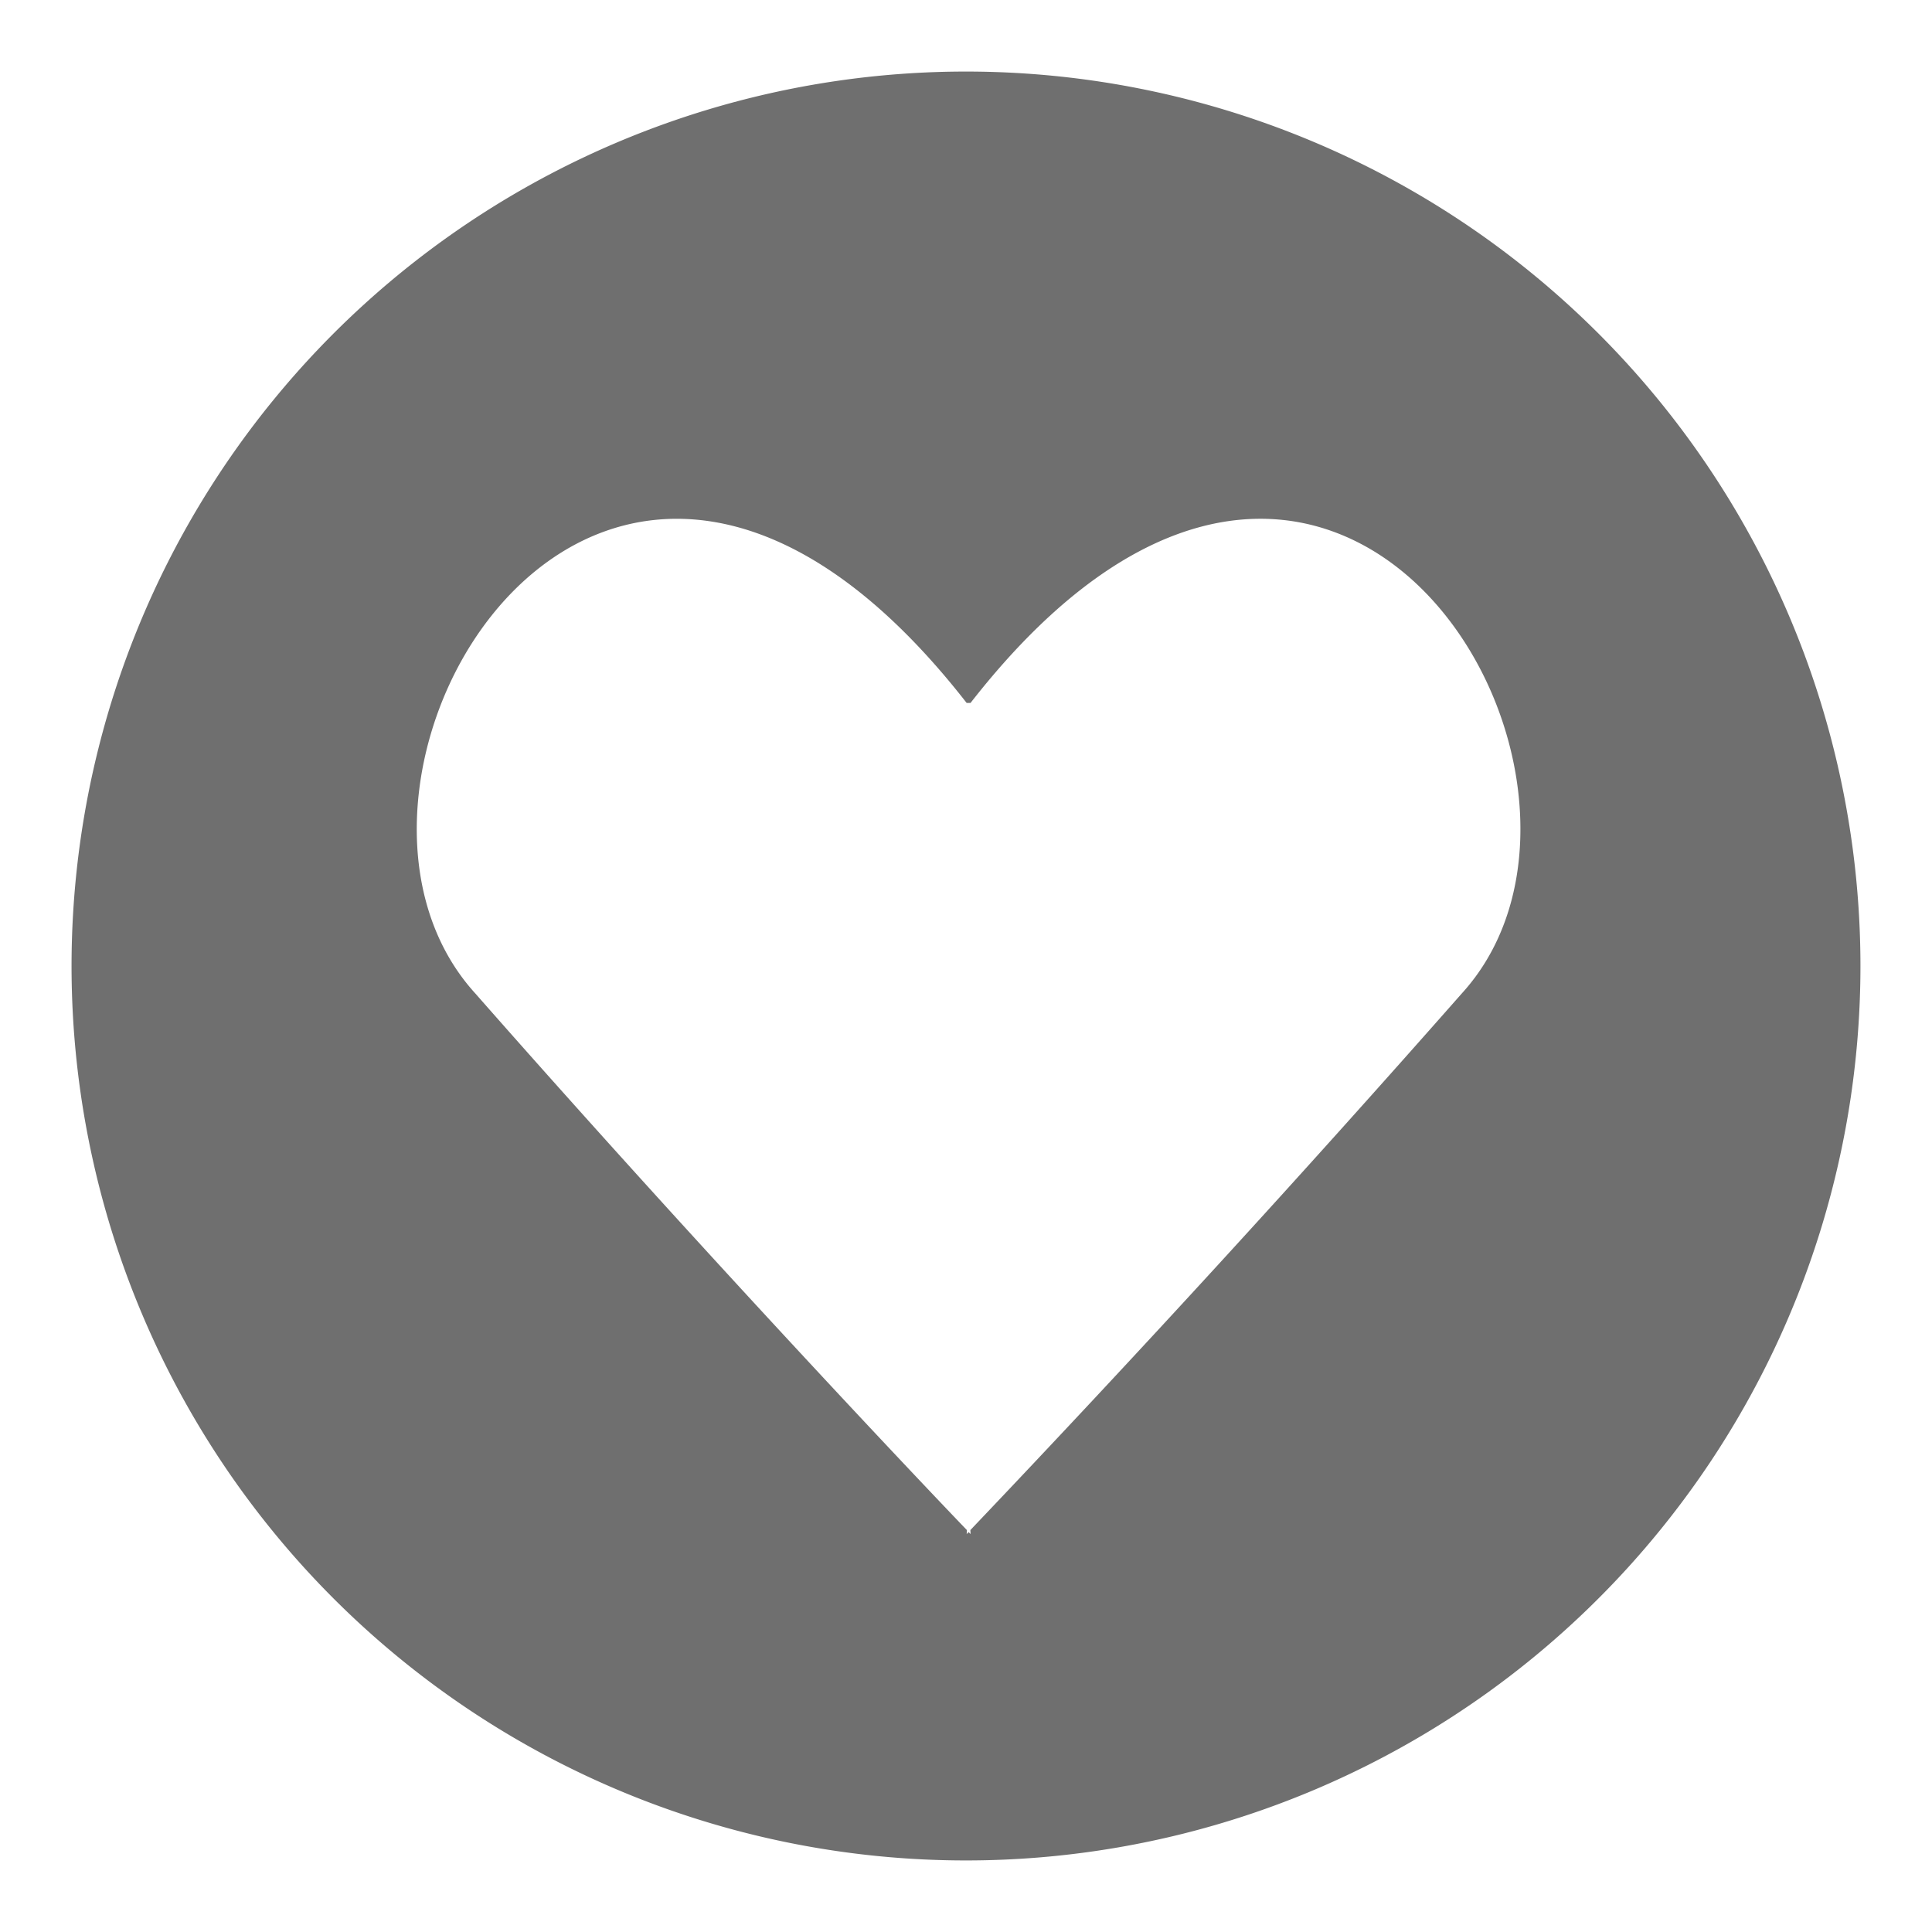
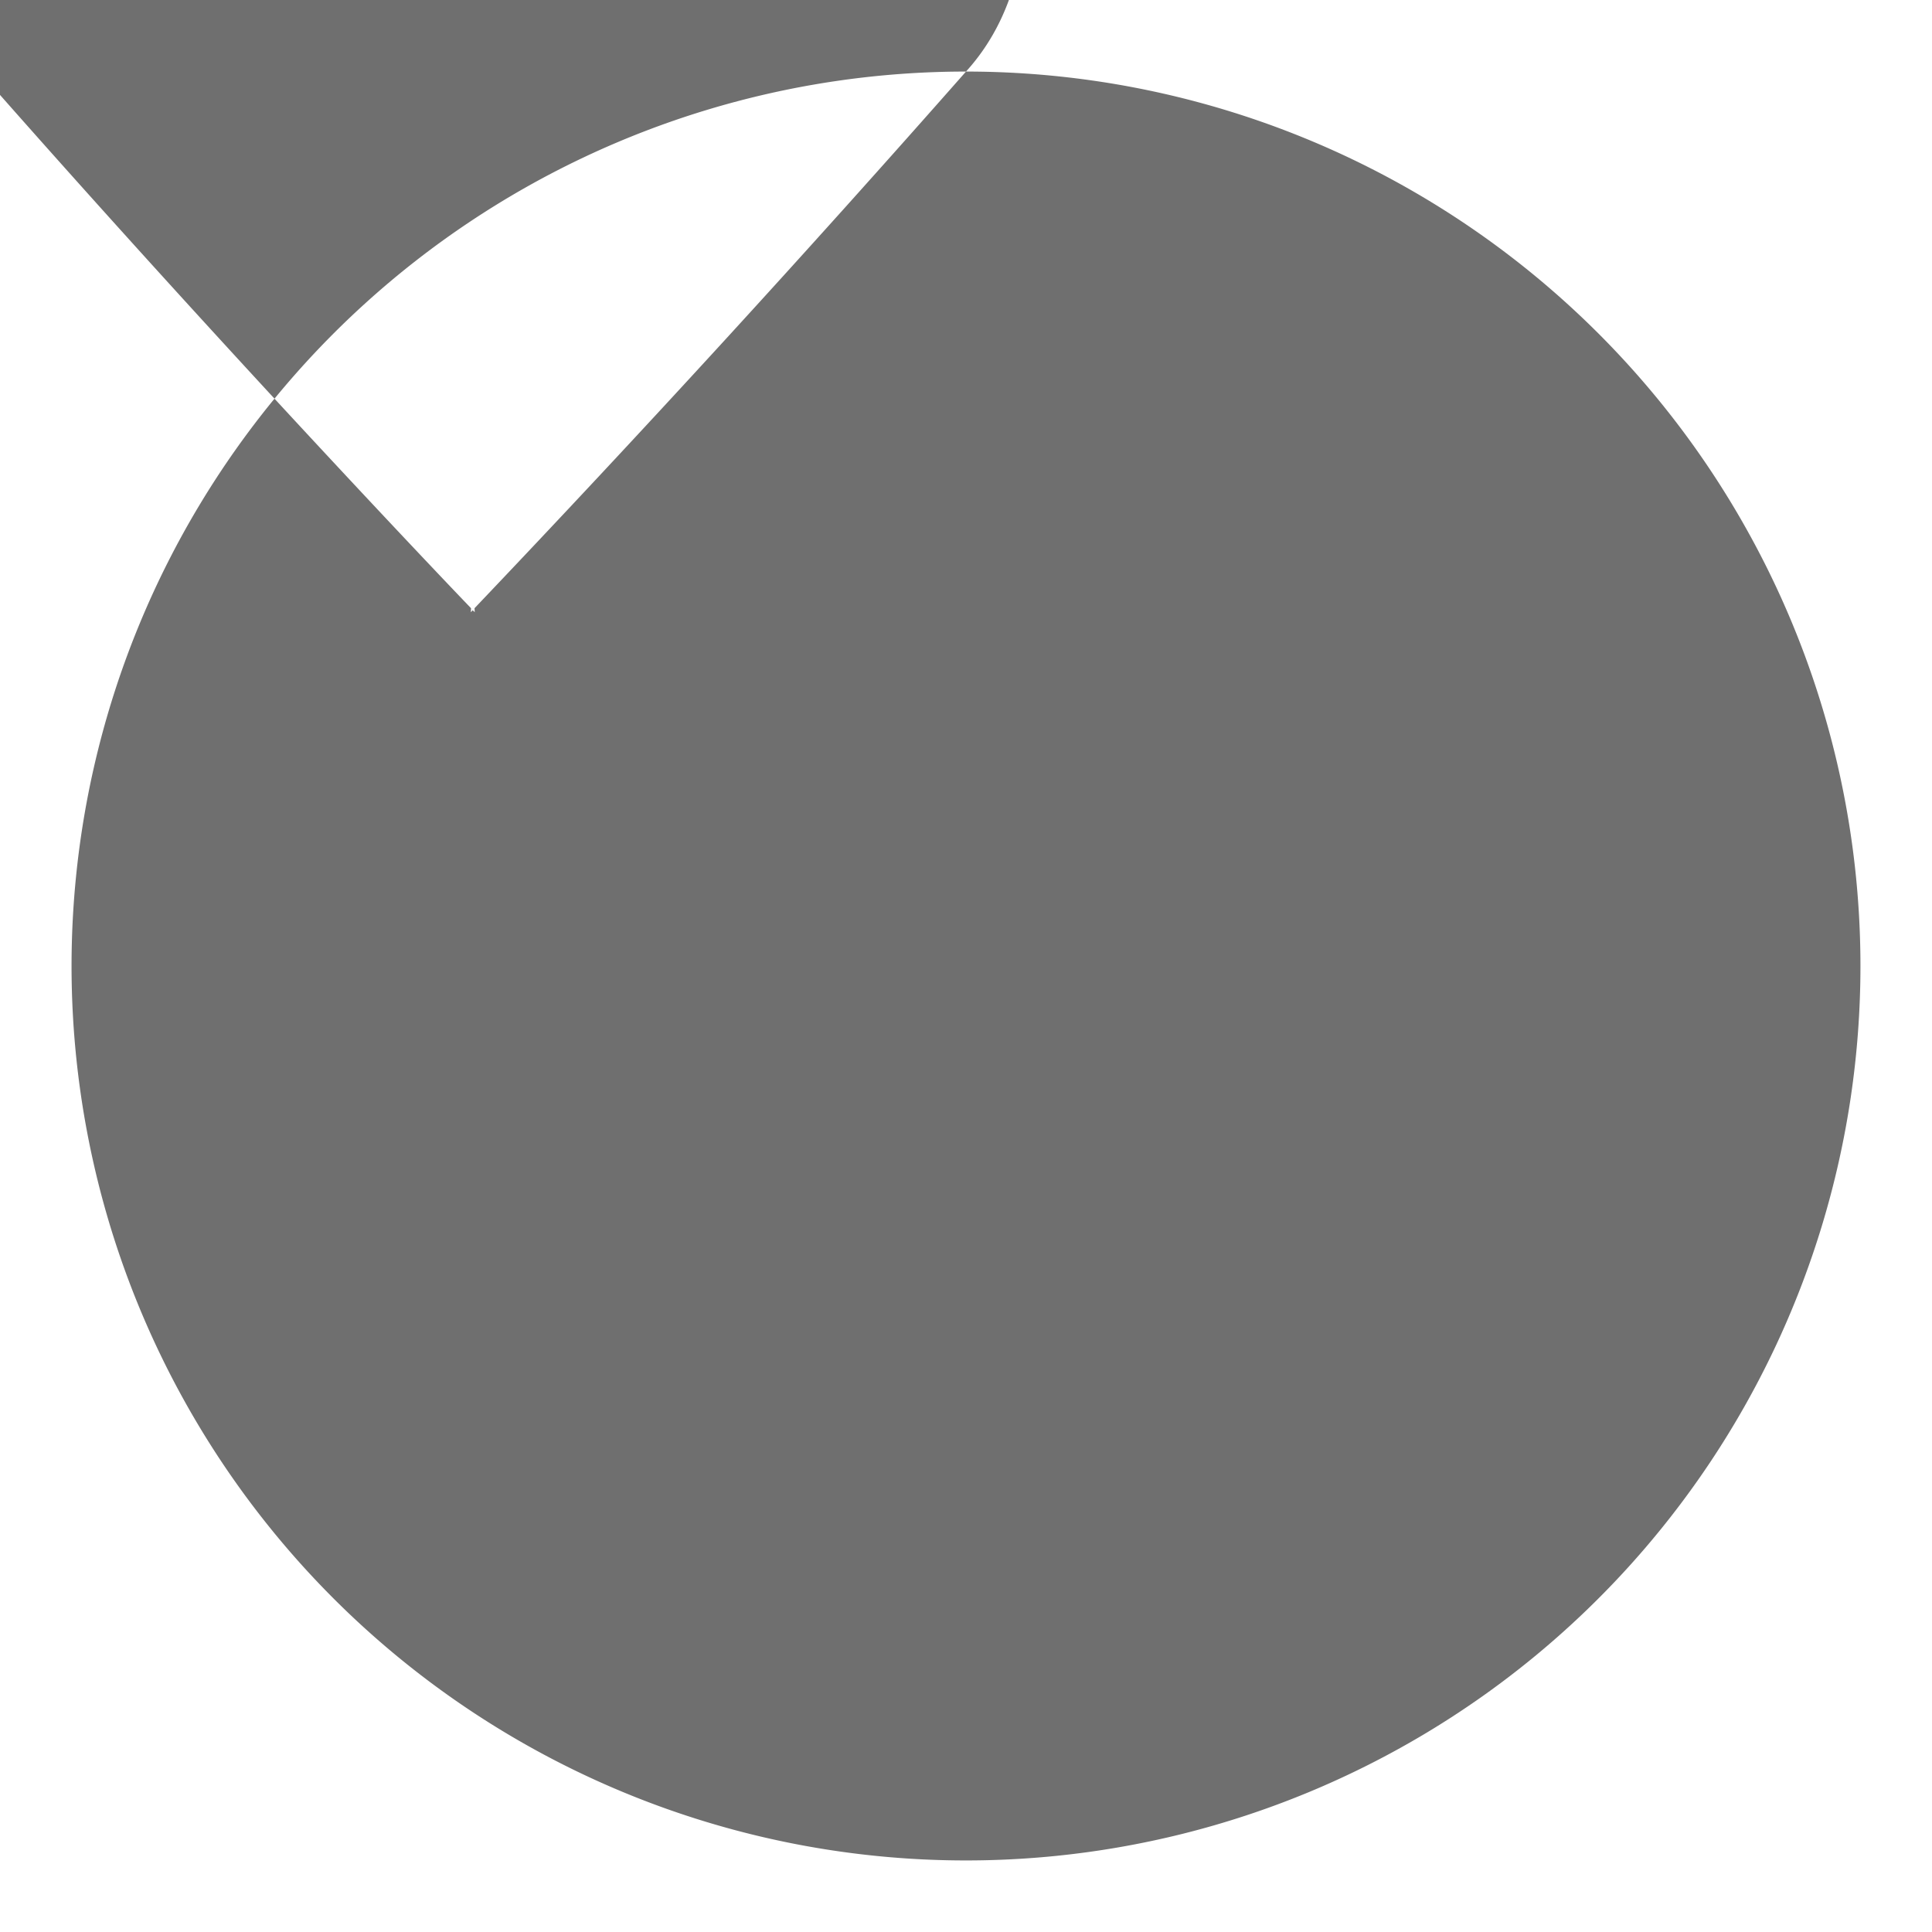
<svg xmlns="http://www.w3.org/2000/svg" width="54" height="54">
-   <path d="M27 2a25 25 0 1025 25A25 25 0 0027 2zm13.859 25.766a527.933 527.933 0 01-13.737 15l.006.112-.056-.056-.053.056.006-.112c-.85-.881-7.106-7.453-13.741-15-5.425-5.959 3.547-21.184 13.734-8.119h.109c10.189-13.066 19.161 2.159 13.732 8.119z" fill="#6f6f6f" />
+   <path d="M27 2a25 25 0 1025 25A25 25 0 0027 2za527.933 527.933 0 01-13.737 15l.006.112-.056-.056-.053.056.006-.112c-.85-.881-7.106-7.453-13.741-15-5.425-5.959 3.547-21.184 13.734-8.119h.109c10.189-13.066 19.161 2.159 13.732 8.119z" fill="#6f6f6f" />
</svg>